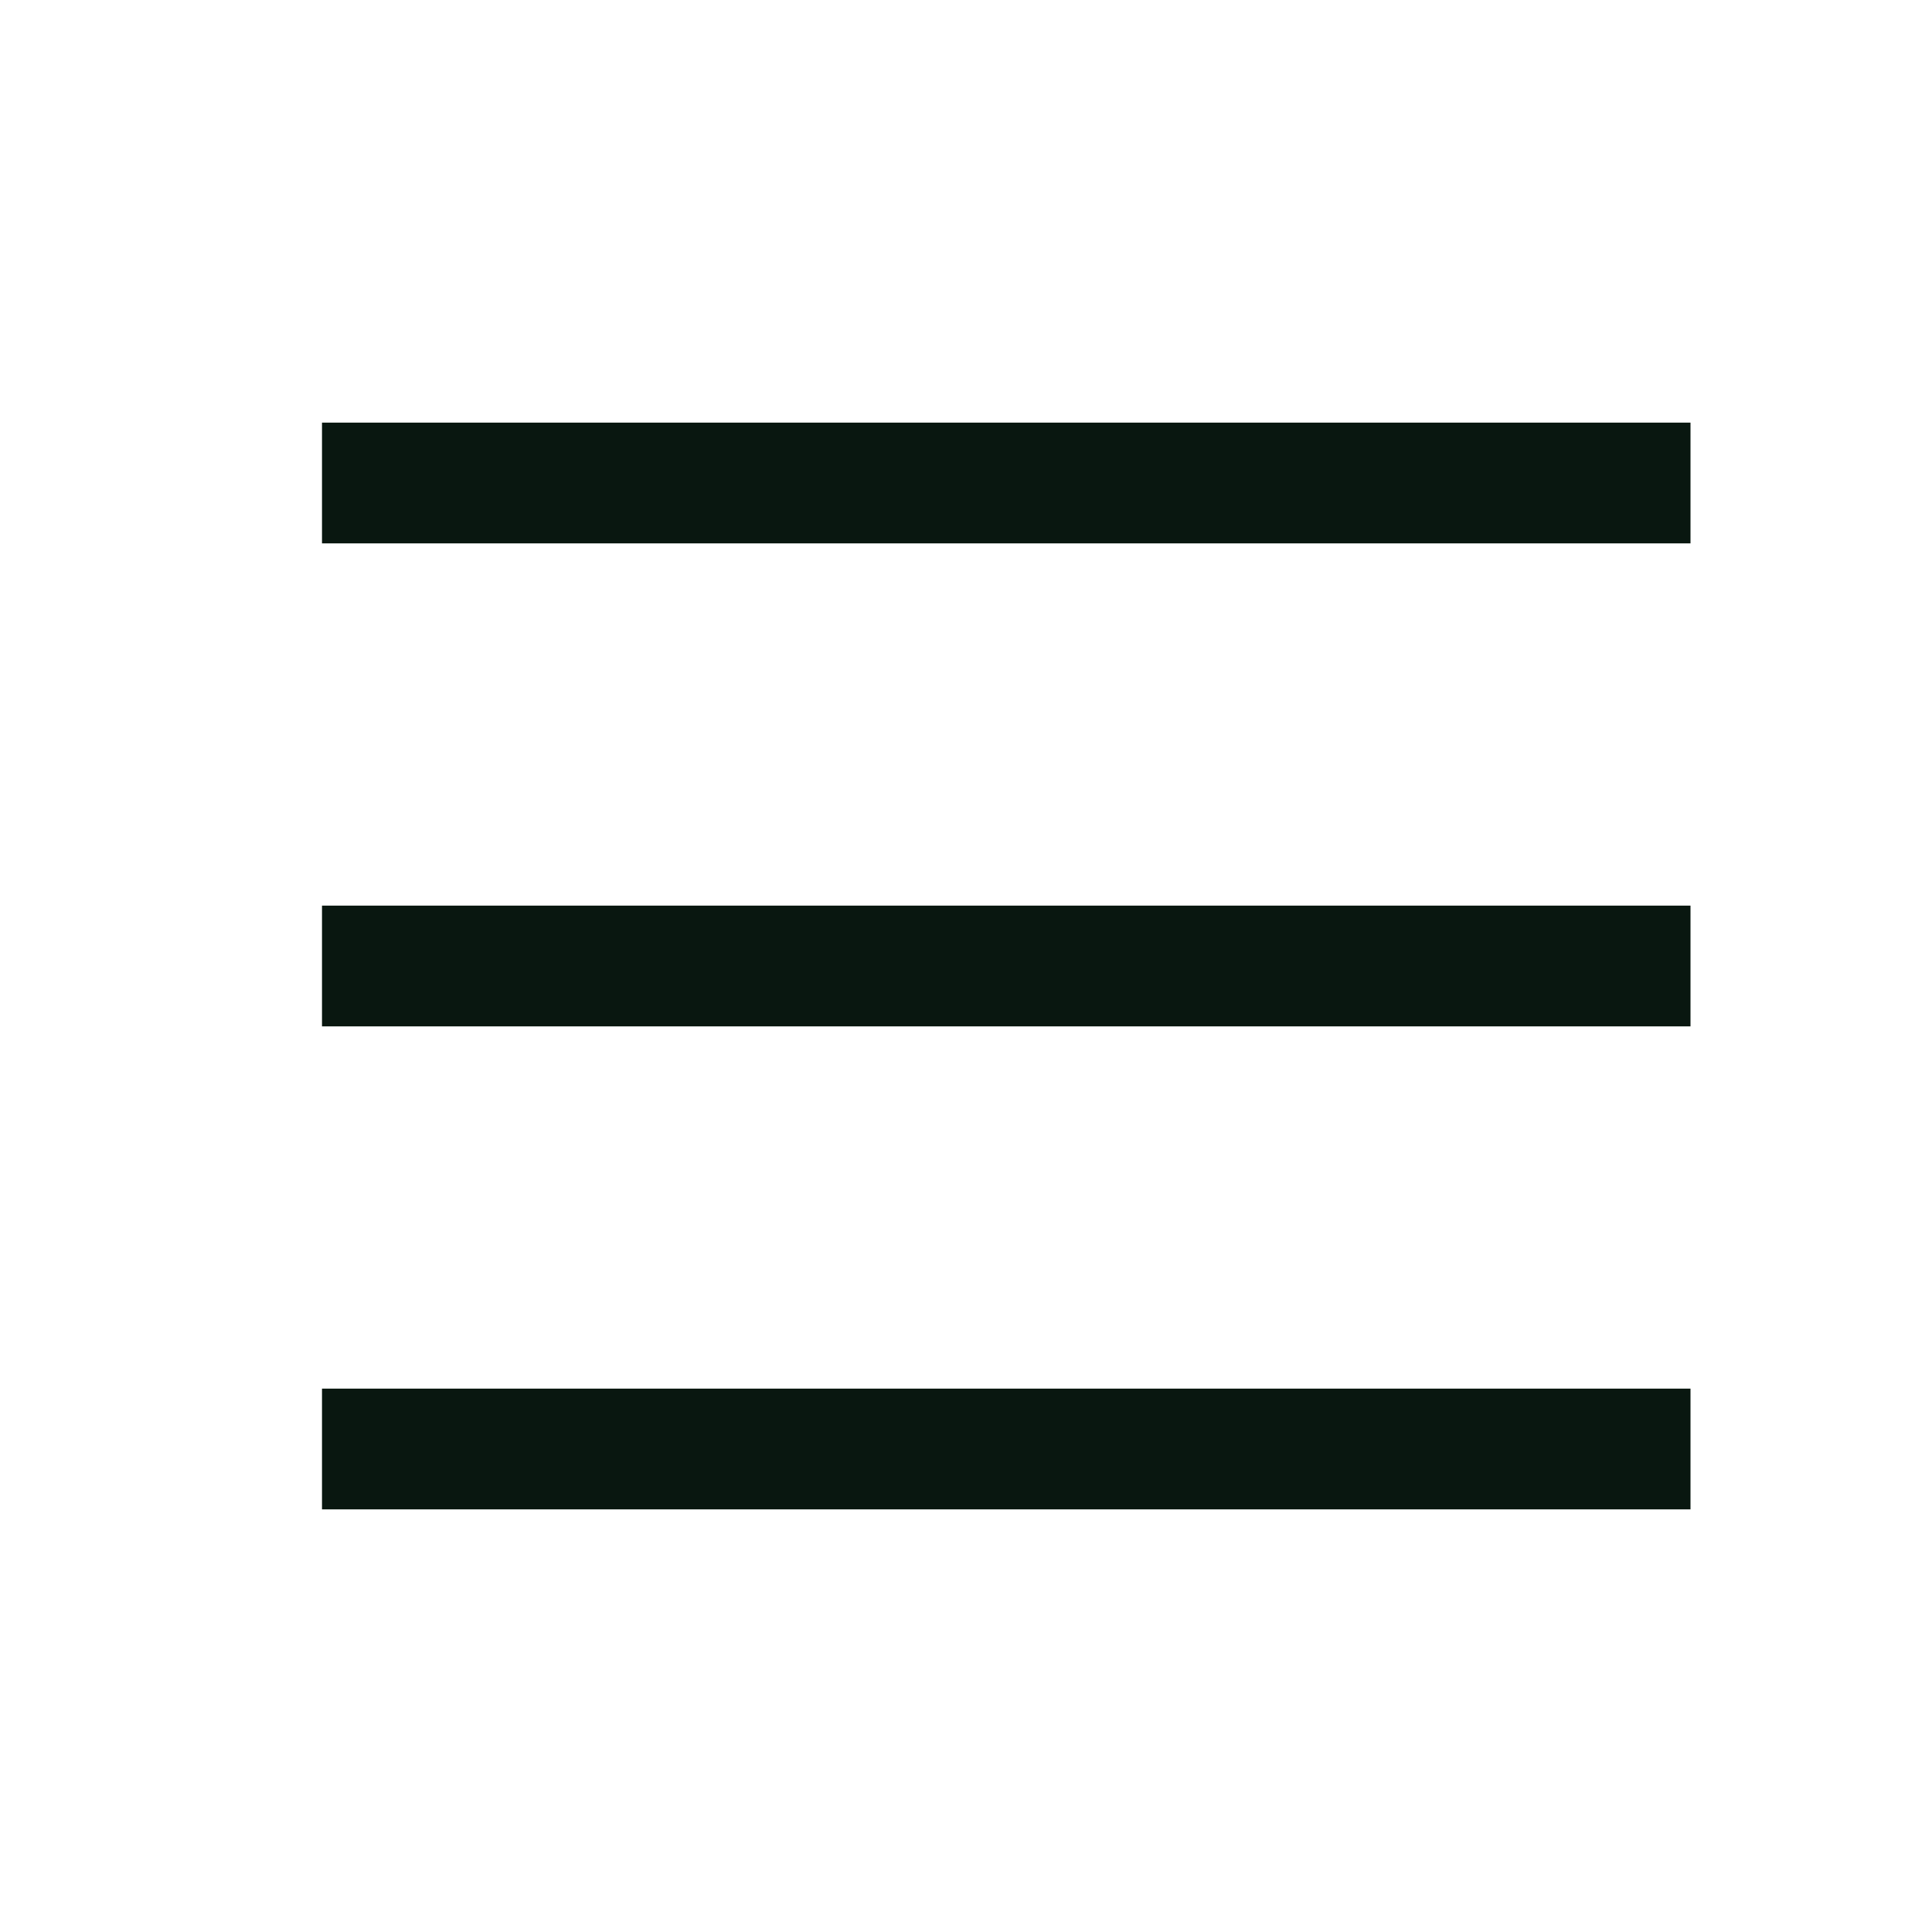
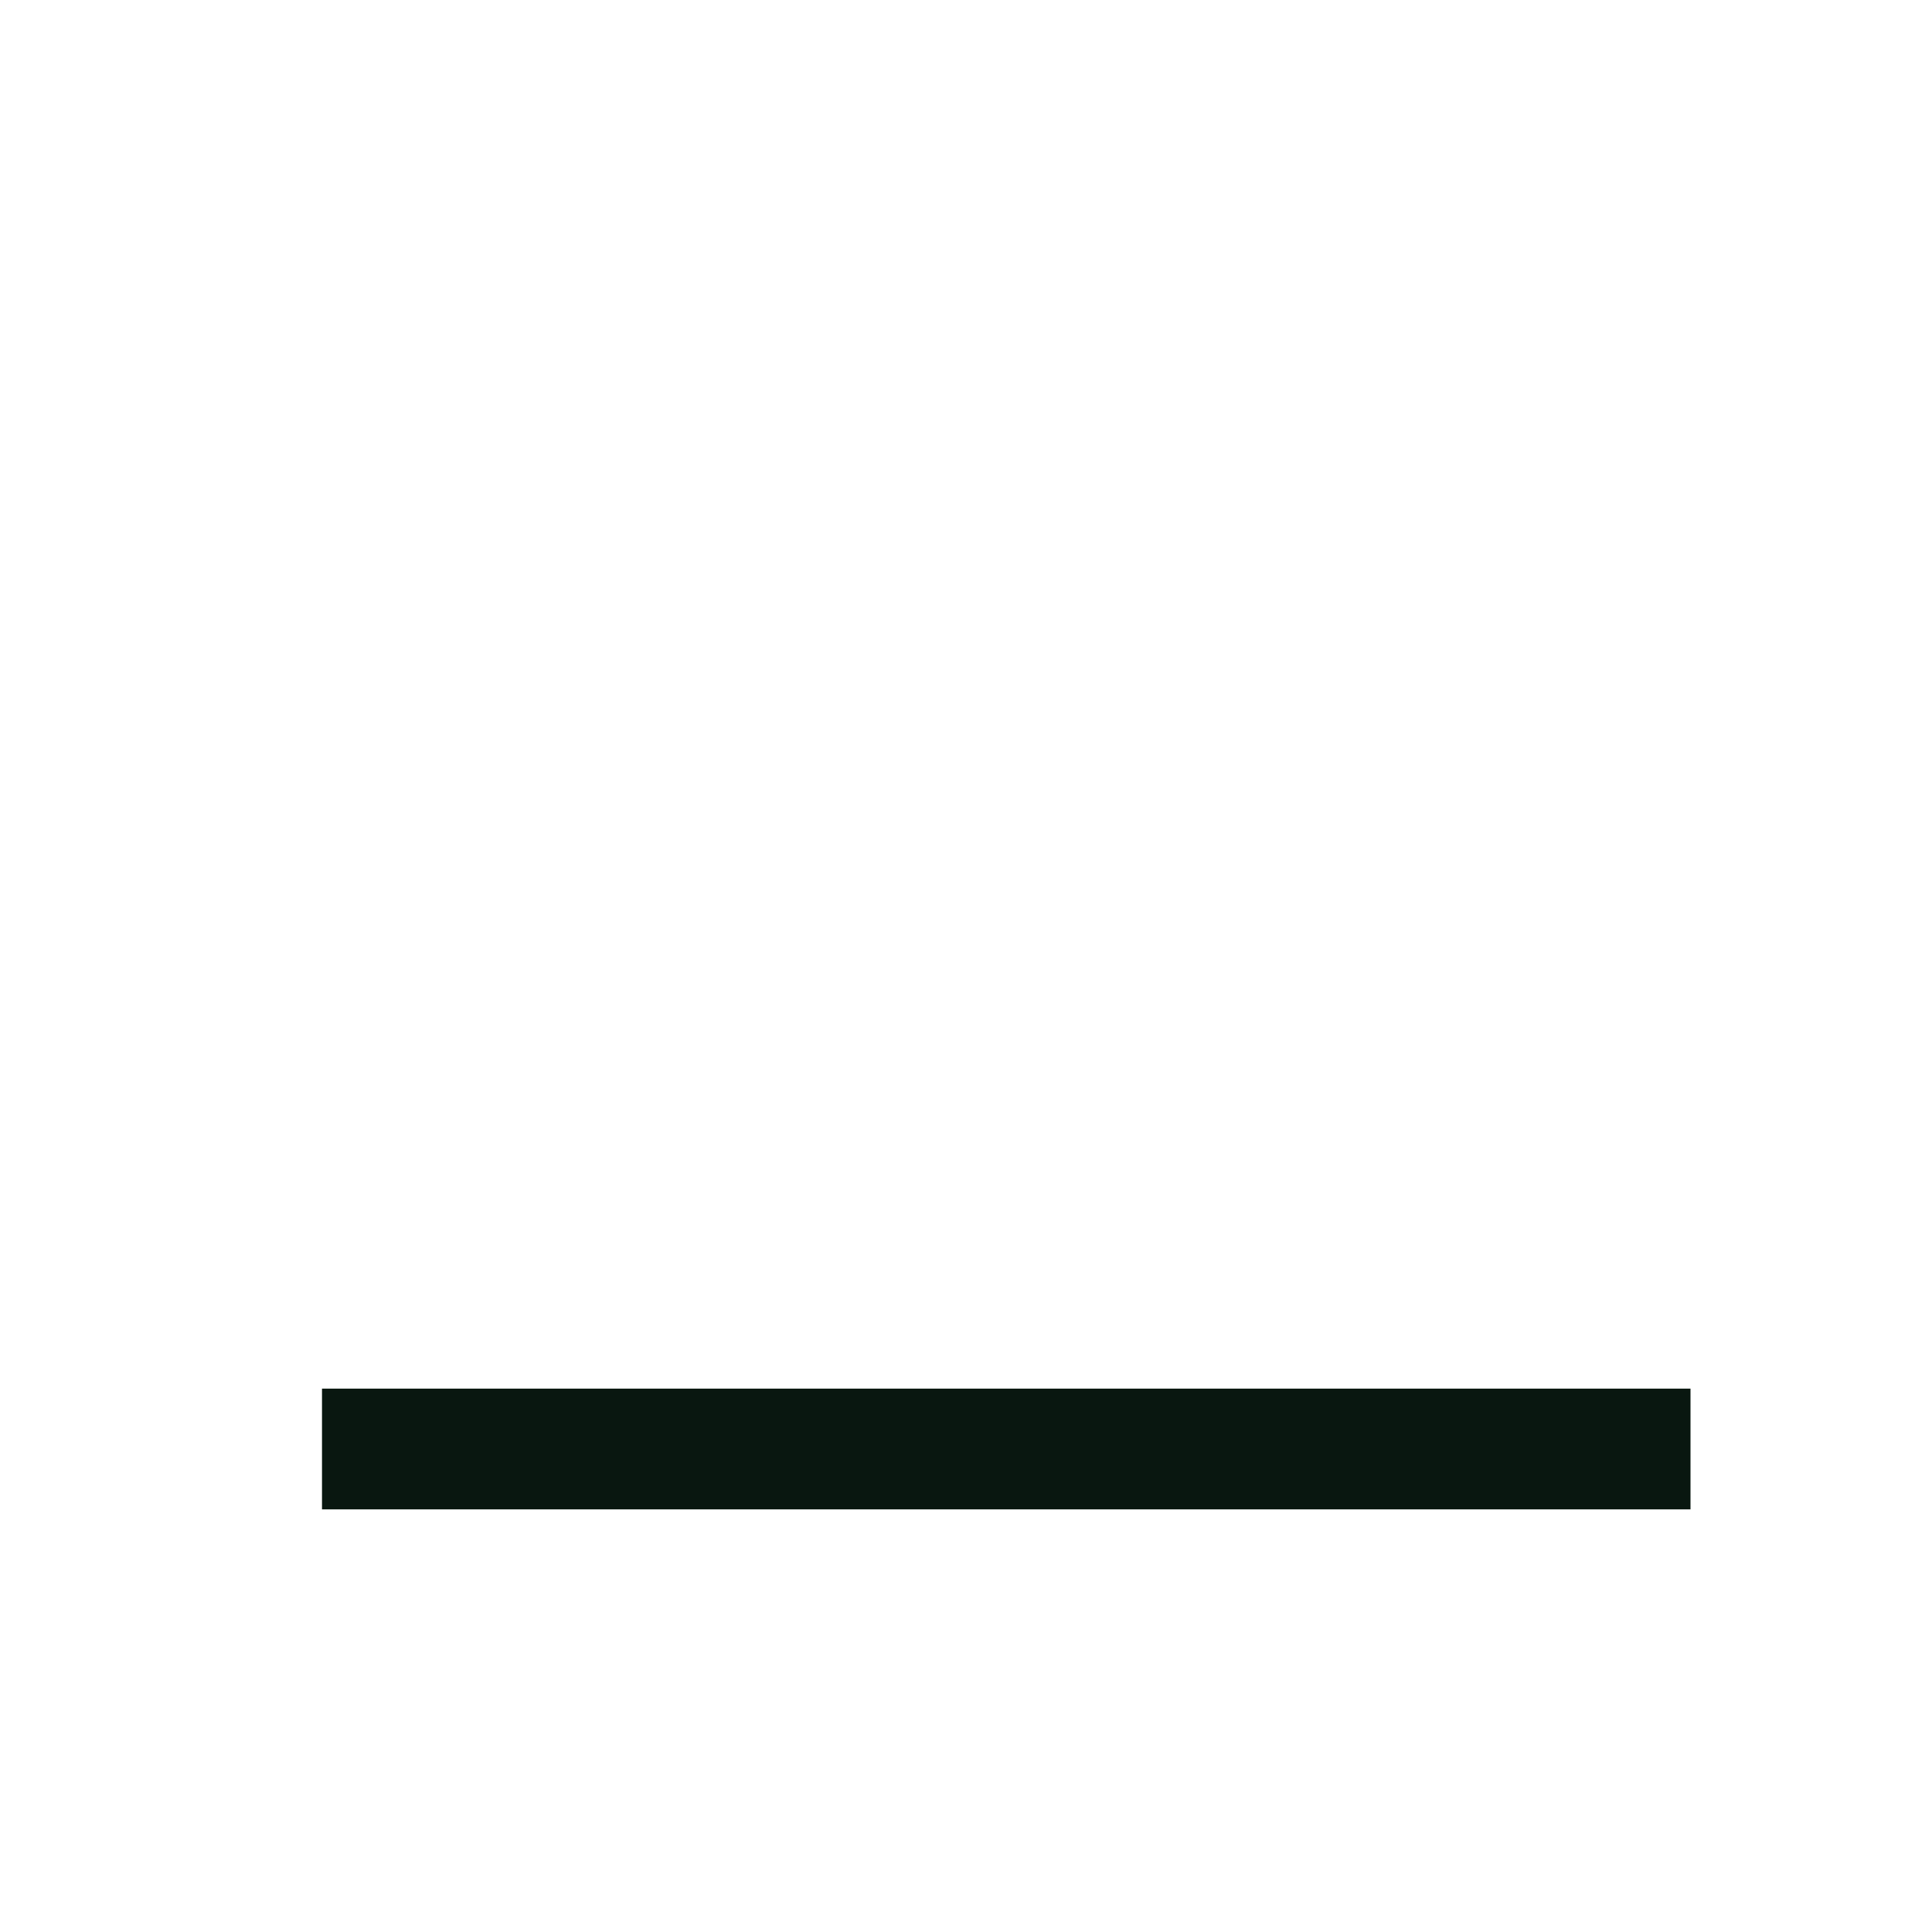
<svg xmlns="http://www.w3.org/2000/svg" width="24" height="24" viewBox="0 0 24 24" fill="none">
-   <path d="M4 6H21" stroke="#091710" stroke-width="1.5" />
-   <path d="M4 12H21" stroke="#091710" stroke-width="1.5" />
  <path d="M4 18H21" stroke="#091710" stroke-width="1.5" />
</svg>